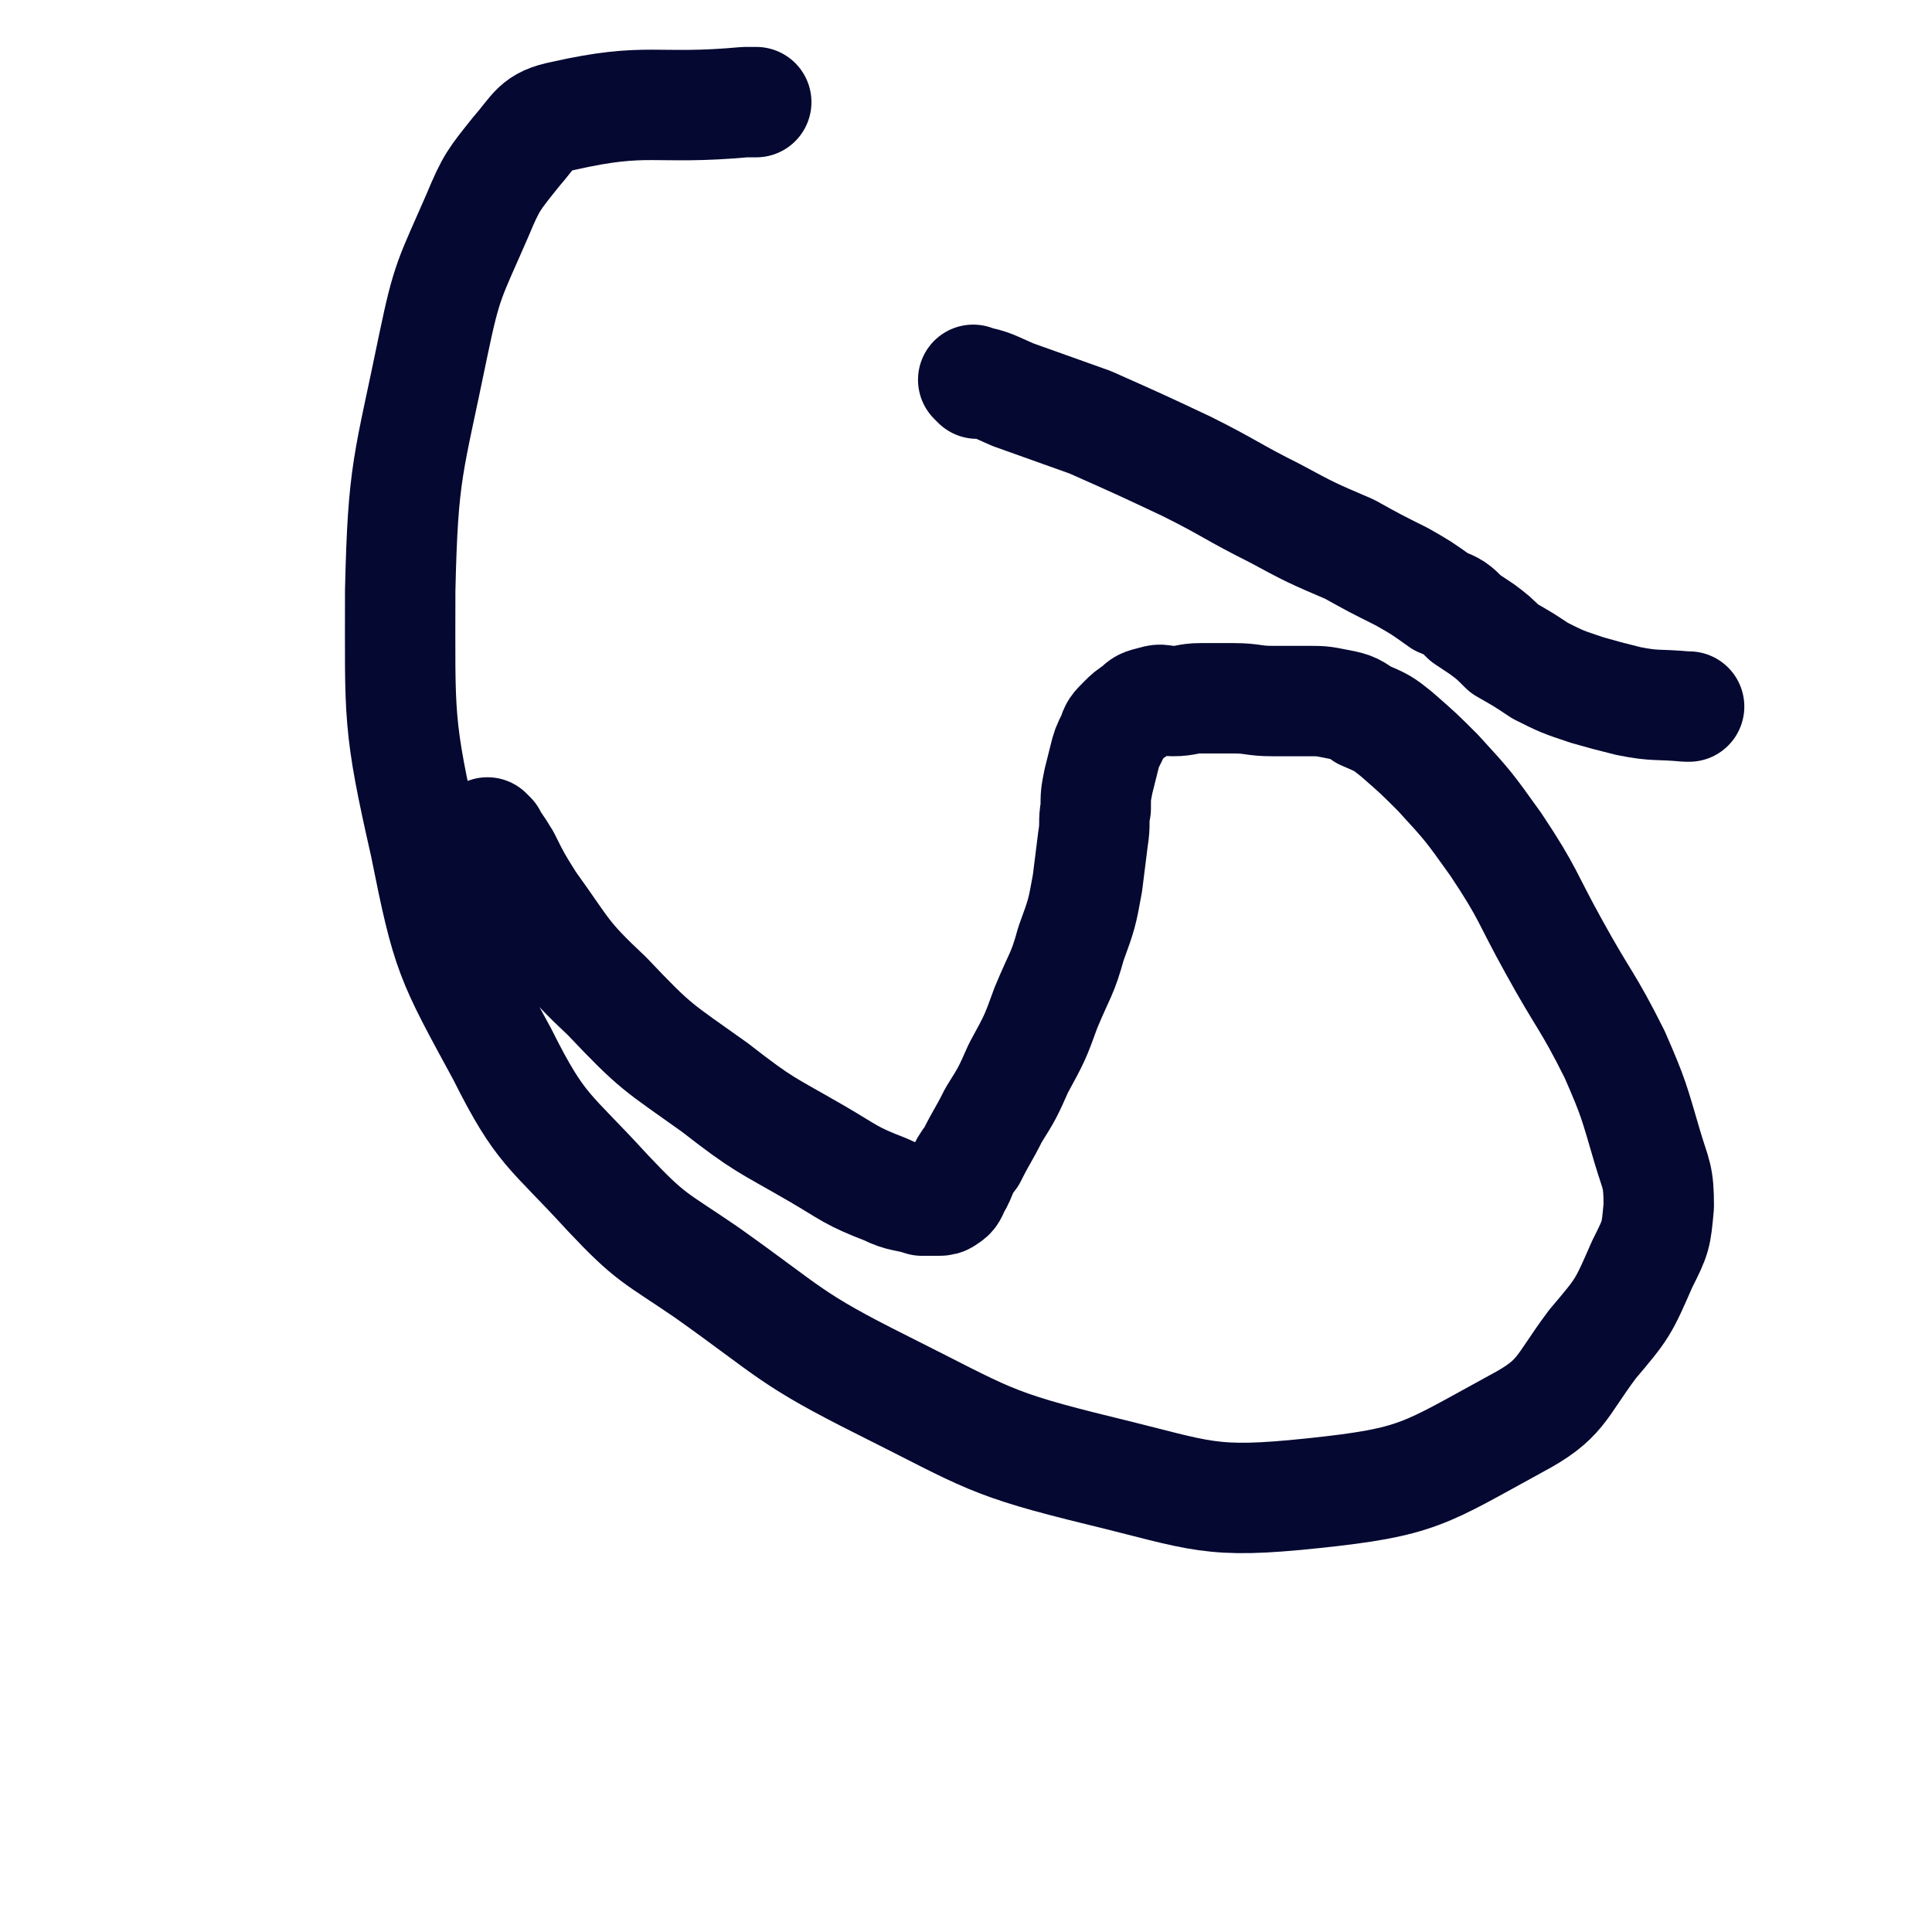
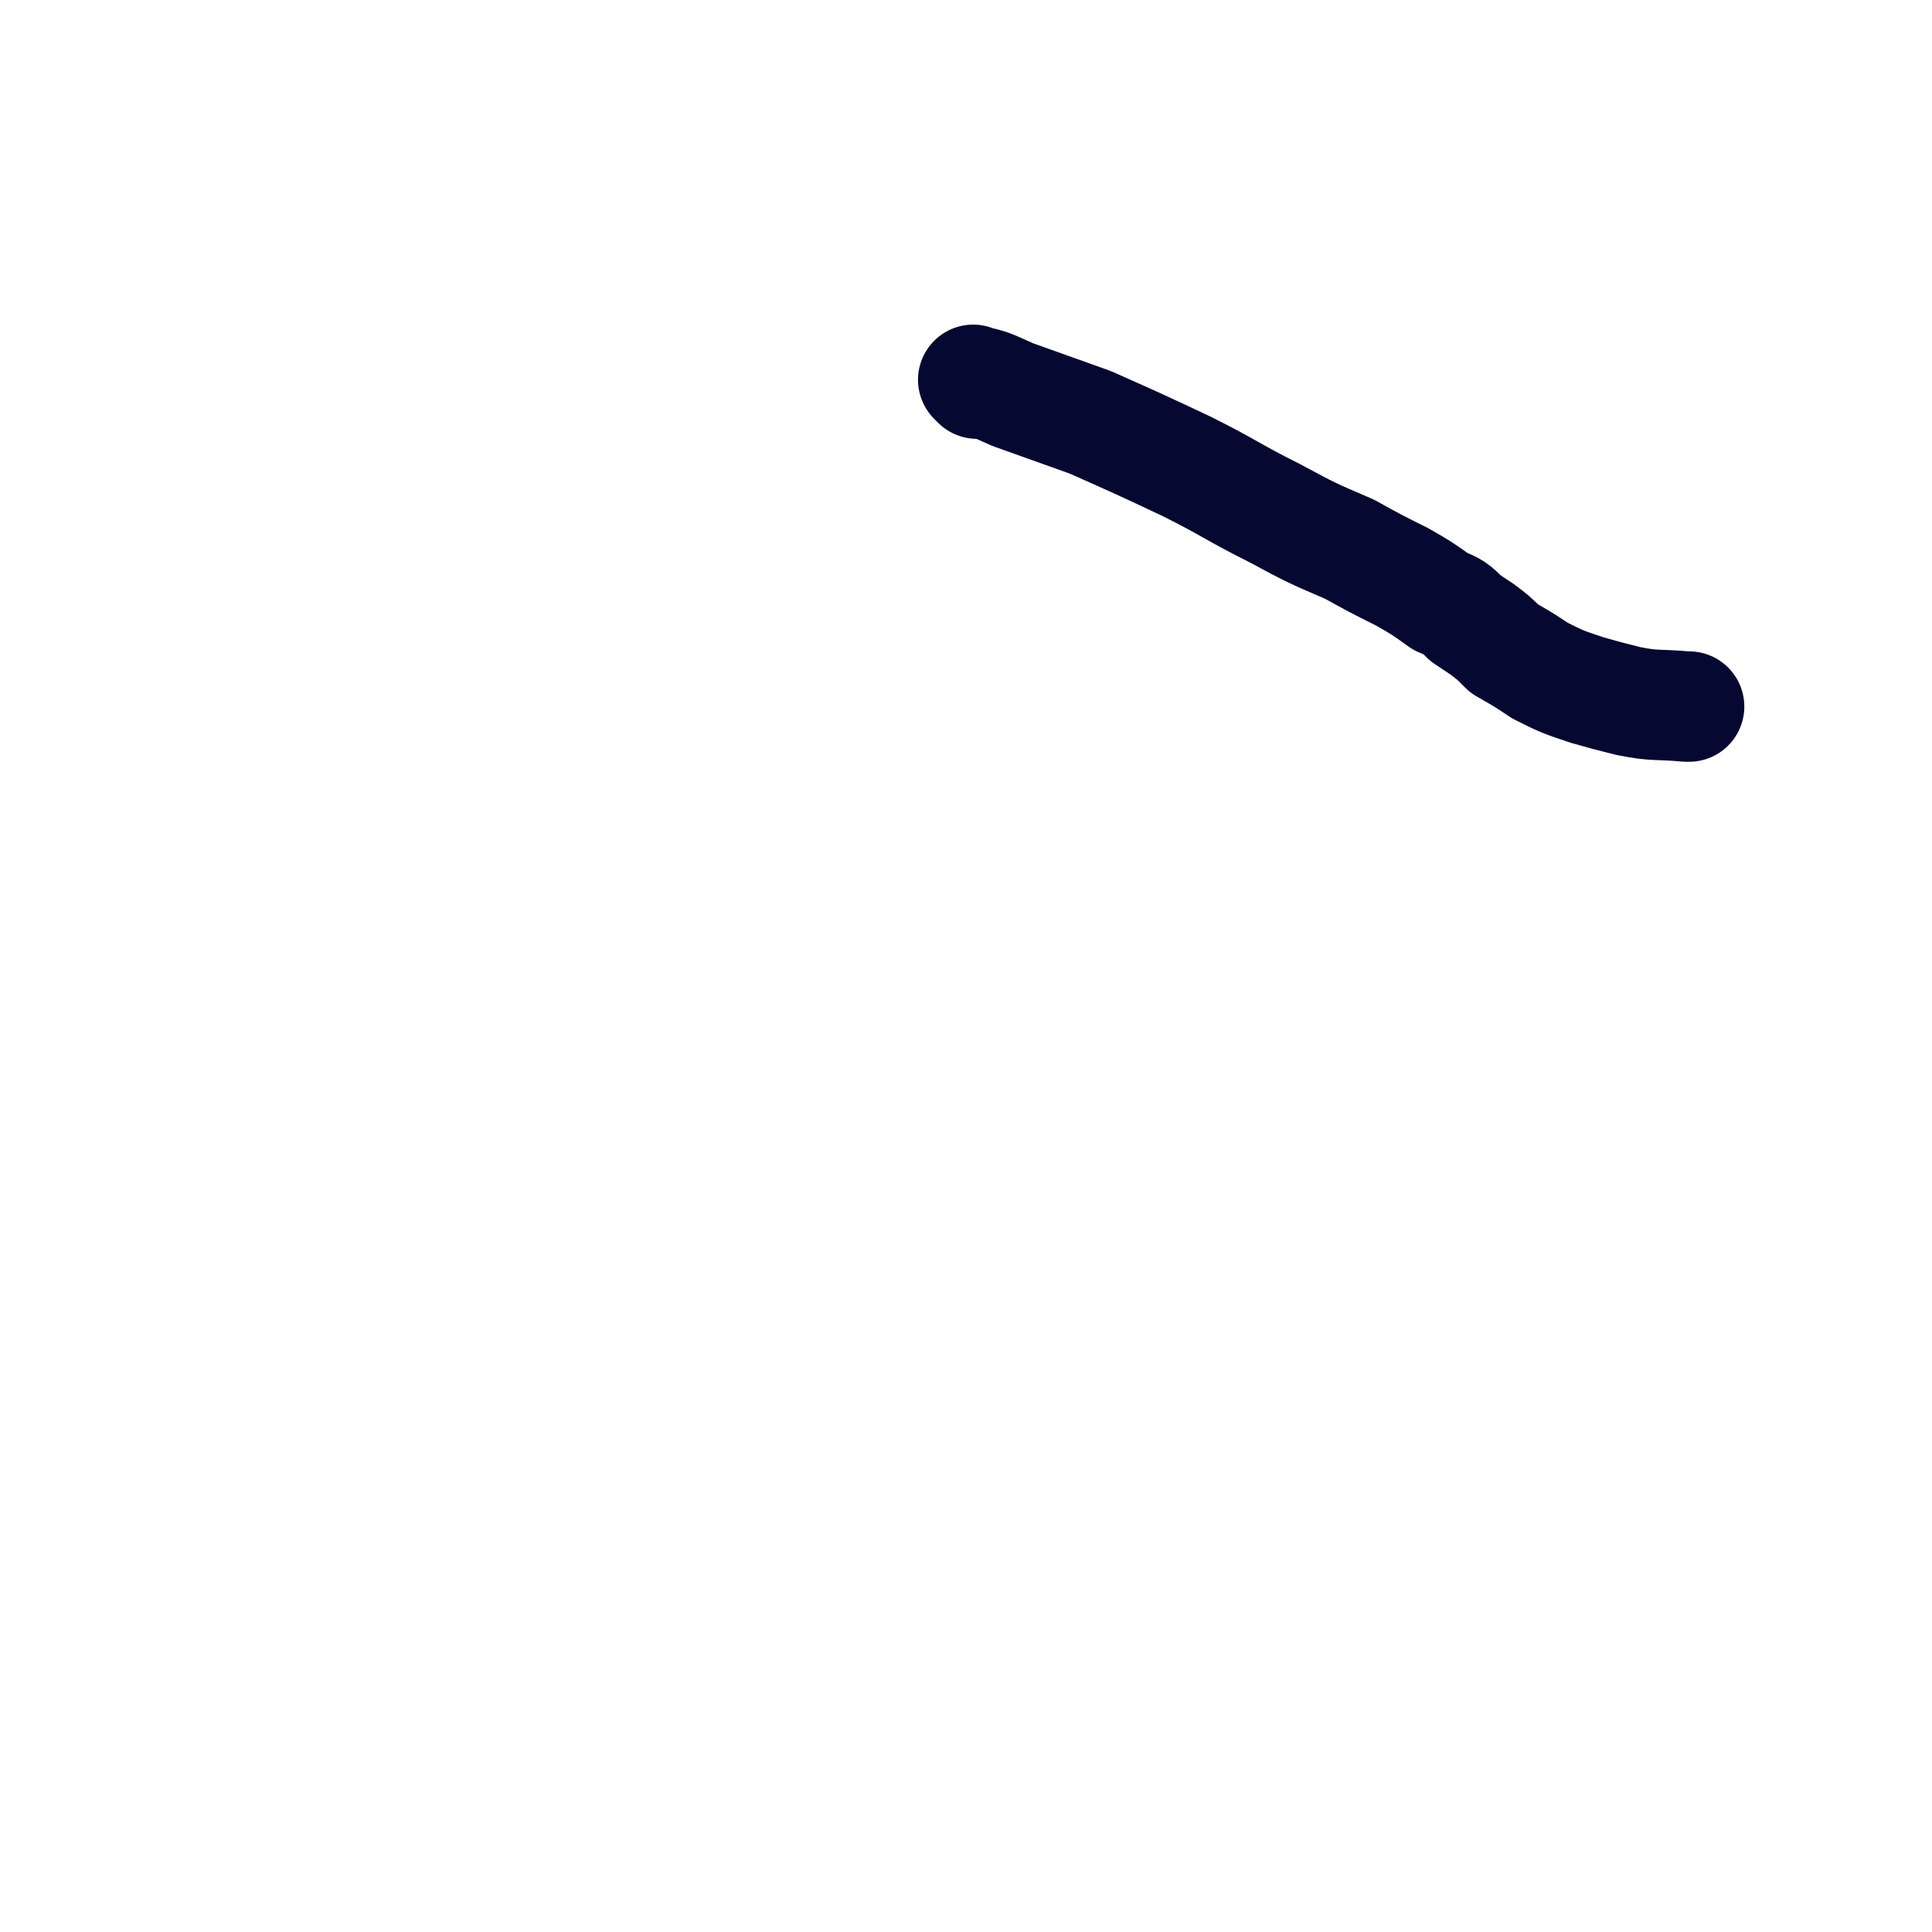
<svg xmlns="http://www.w3.org/2000/svg" viewBox="0 0 700 700" version="1.1">
  <g fill="none" stroke="#050831" stroke-width="40" stroke-linecap="round" stroke-linejoin="round">
-     <path d="M178,303c-1,-1 -2,-2 -1,-1 2,3 3,4 6,9 4,8 4,8 9,16 13,18 12,19 28,34 18,19 18,18 39,33 18,14 18,13 37,24 12,7 12,8 25,13 6,3 7,2 13,4 3,0 3,0 6,0 1,0 2,0 3,-1 2,-1 2,-2 3,-4 3,-5 2,-6 6,-11 4,-8 4,-7 8,-15 5,-8 5,-8 9,-17 6,-11 6,-11 10,-22 5,-12 6,-12 9,-23 4,-11 4,-11 6,-22 1,-8 1,-8 2,-16 1,-6 0,-6 1,-11 0,-5 0,-5 1,-10 1,-4 1,-4 2,-8 1,-4 1,-4 3,-8 1,-3 1,-3 4,-6 2,-2 2,-2 5,-4 2,-2 2,-2 6,-3 3,-1 3,0 7,0 5,0 5,-1 10,-1 6,0 6,0 12,0 7,0 7,1 14,1 6,0 6,0 12,0 6,0 6,0 11,1 5,1 6,1 10,4 7,3 7,3 12,7 8,7 8,7 15,14 11,12 11,12 21,26 12,18 11,19 21,37 11,20 12,19 22,39 7,16 7,17 12,34 3,10 4,10 4,21 -1,11 -1,11 -6,21 -7,16 -7,16 -18,29 -12,16 -11,20 -28,29 -33,18 -35,21 -73,25 -38,4 -40,1 -77,-8 -41,-10 -41,-12 -79,-31 -34,-17 -33,-19 -64,-41 -19,-13 -20,-12 -36,-29 -21,-23 -24,-22 -38,-50 -19,-35 -20,-36 -28,-76 -10,-44 -9,-46 -9,-92 1,-44 3,-45 12,-89 5,-24 6,-24 16,-47 5,-12 6,-13 14,-23 7,-8 7,-11 17,-13 31,-7 33,-2 66,-5 2,0 2,0 4,0 " />
    <path d="M354,139c-1,-1 -2,-2 -1,-1 6,1 7,2 14,5 14,5 14,5 28,10 18,8 18,8 35,16 16,8 16,9 32,17 13,7 13,7 27,13 9,5 9,5 19,10 7,4 7,4 14,9 5,2 5,2 9,6 3,2 3,2 6,4 4,3 4,3 8,7 7,4 7,4 13,8 8,4 8,4 17,7 7,2 7,2 15,4 10,2 10,1 21,2 0,0 0,0 1,0 " />
  </g>
</svg>